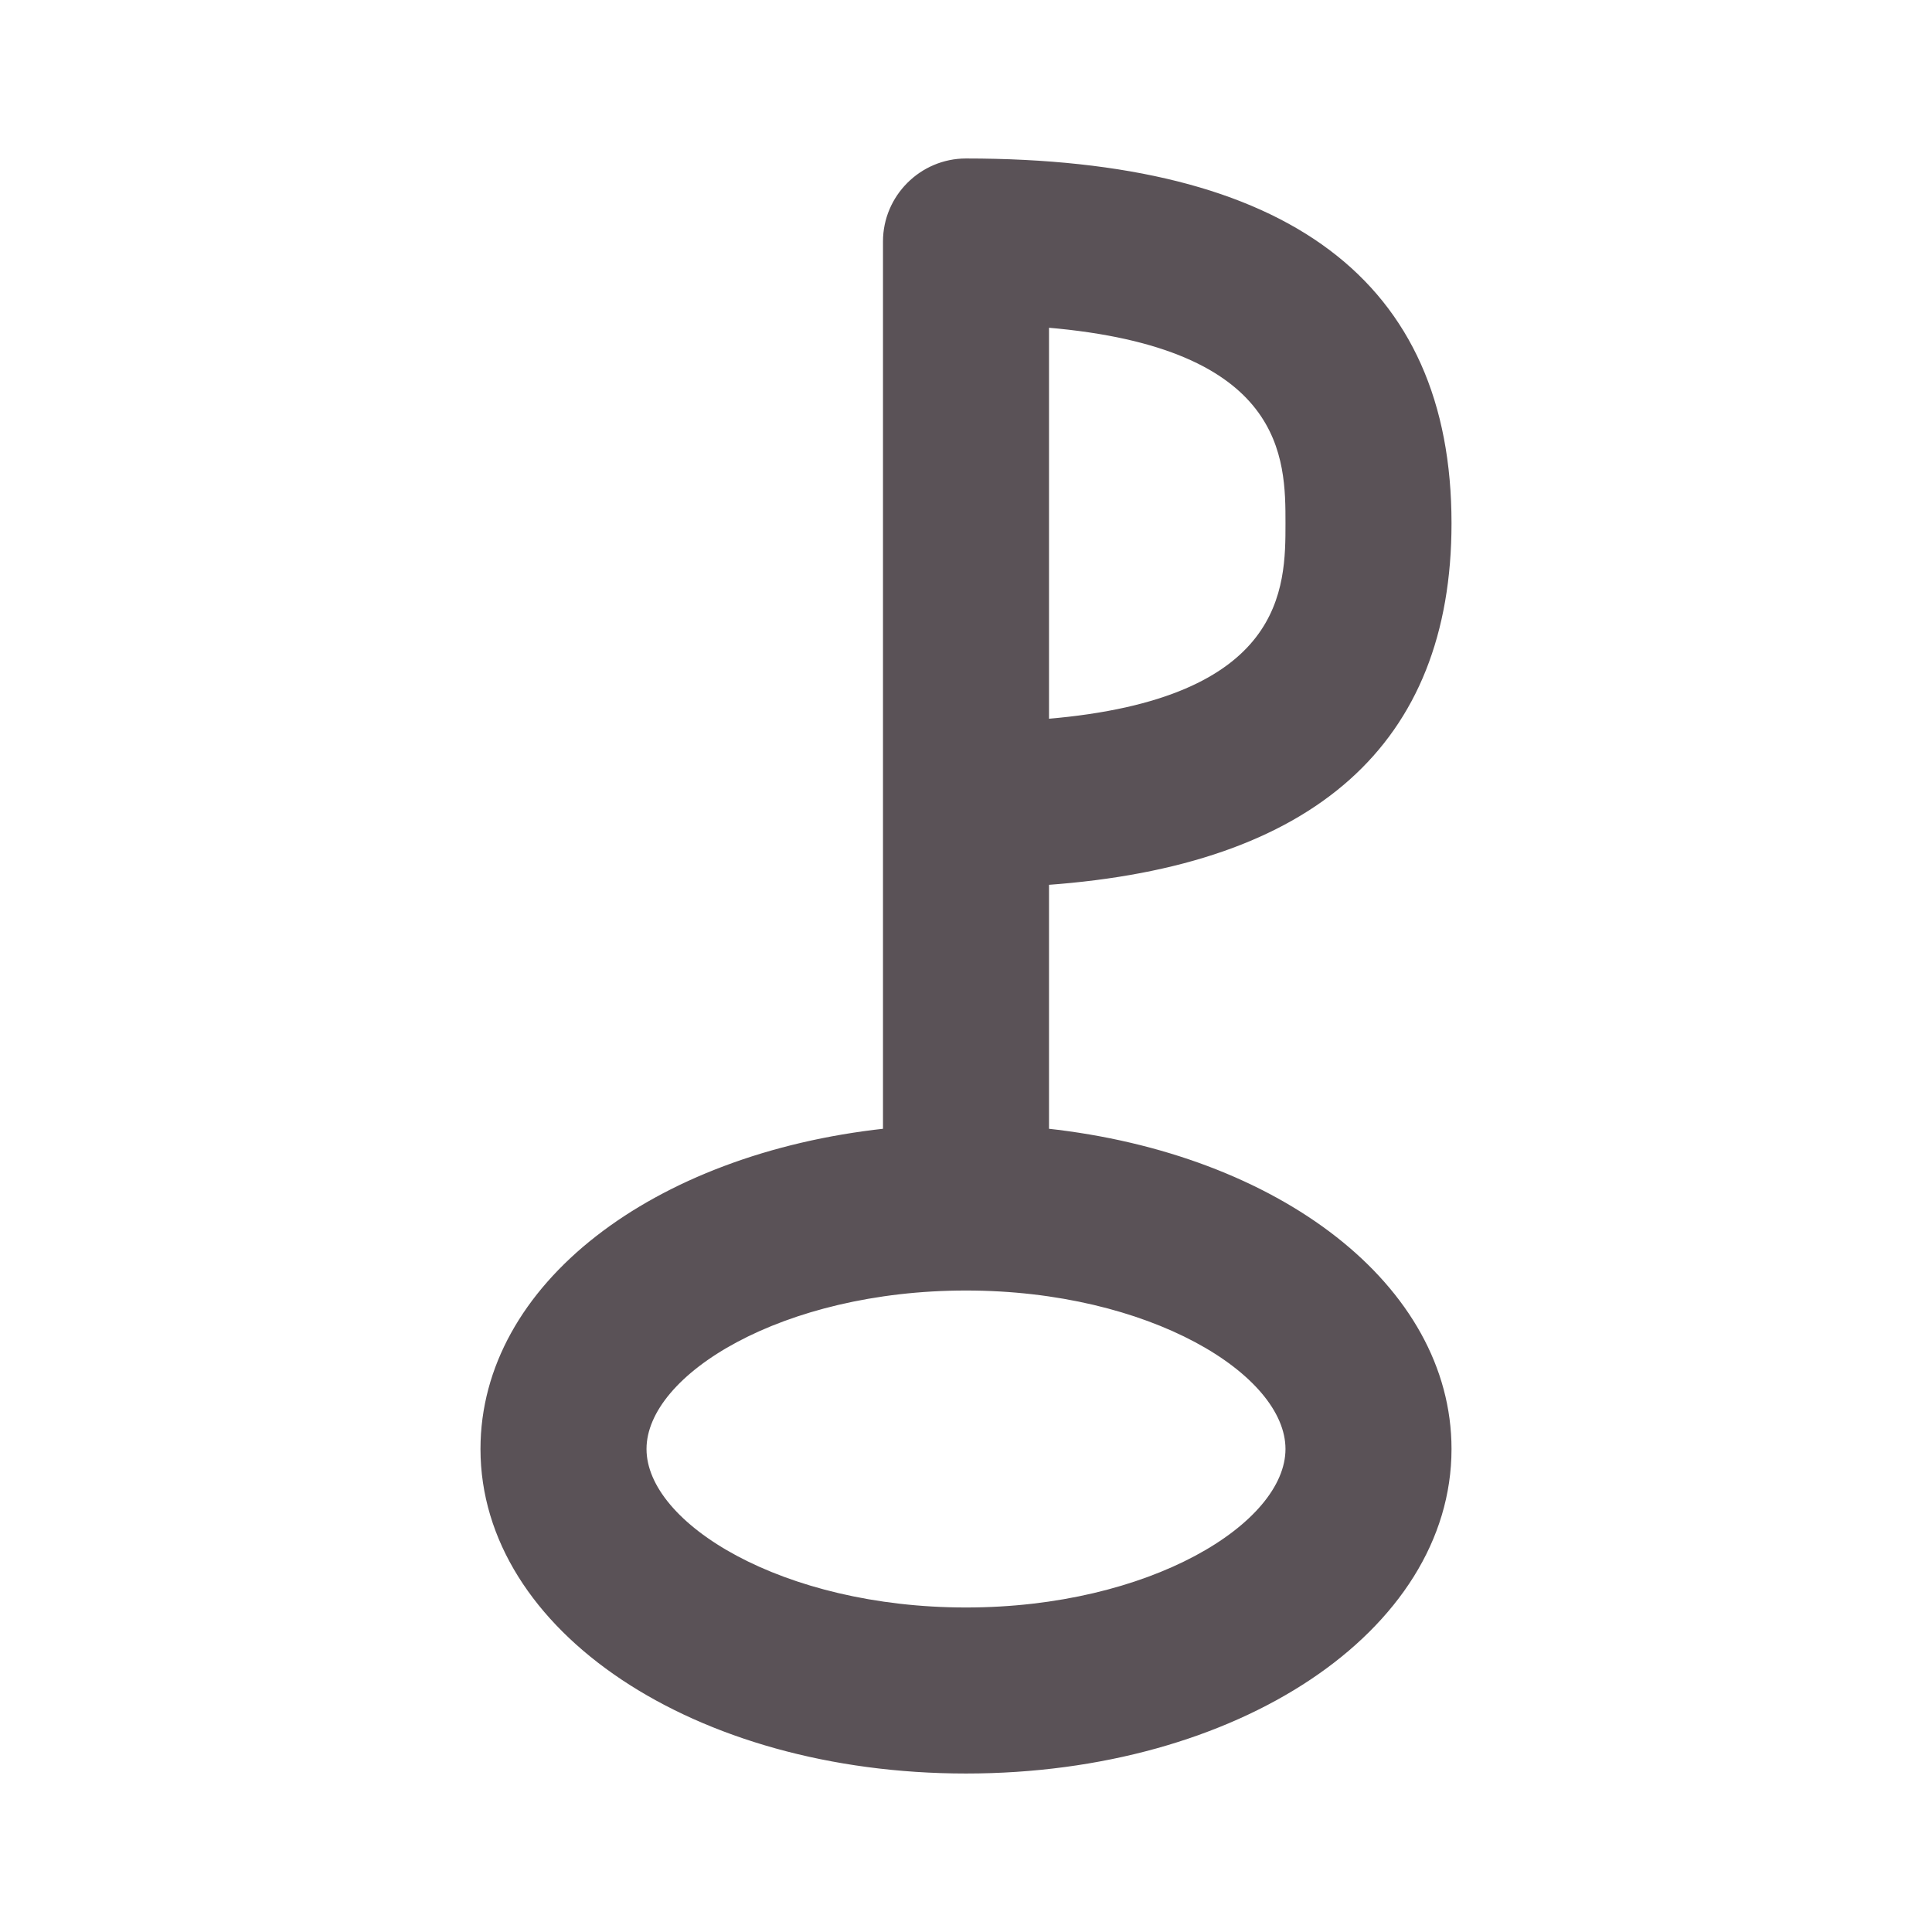
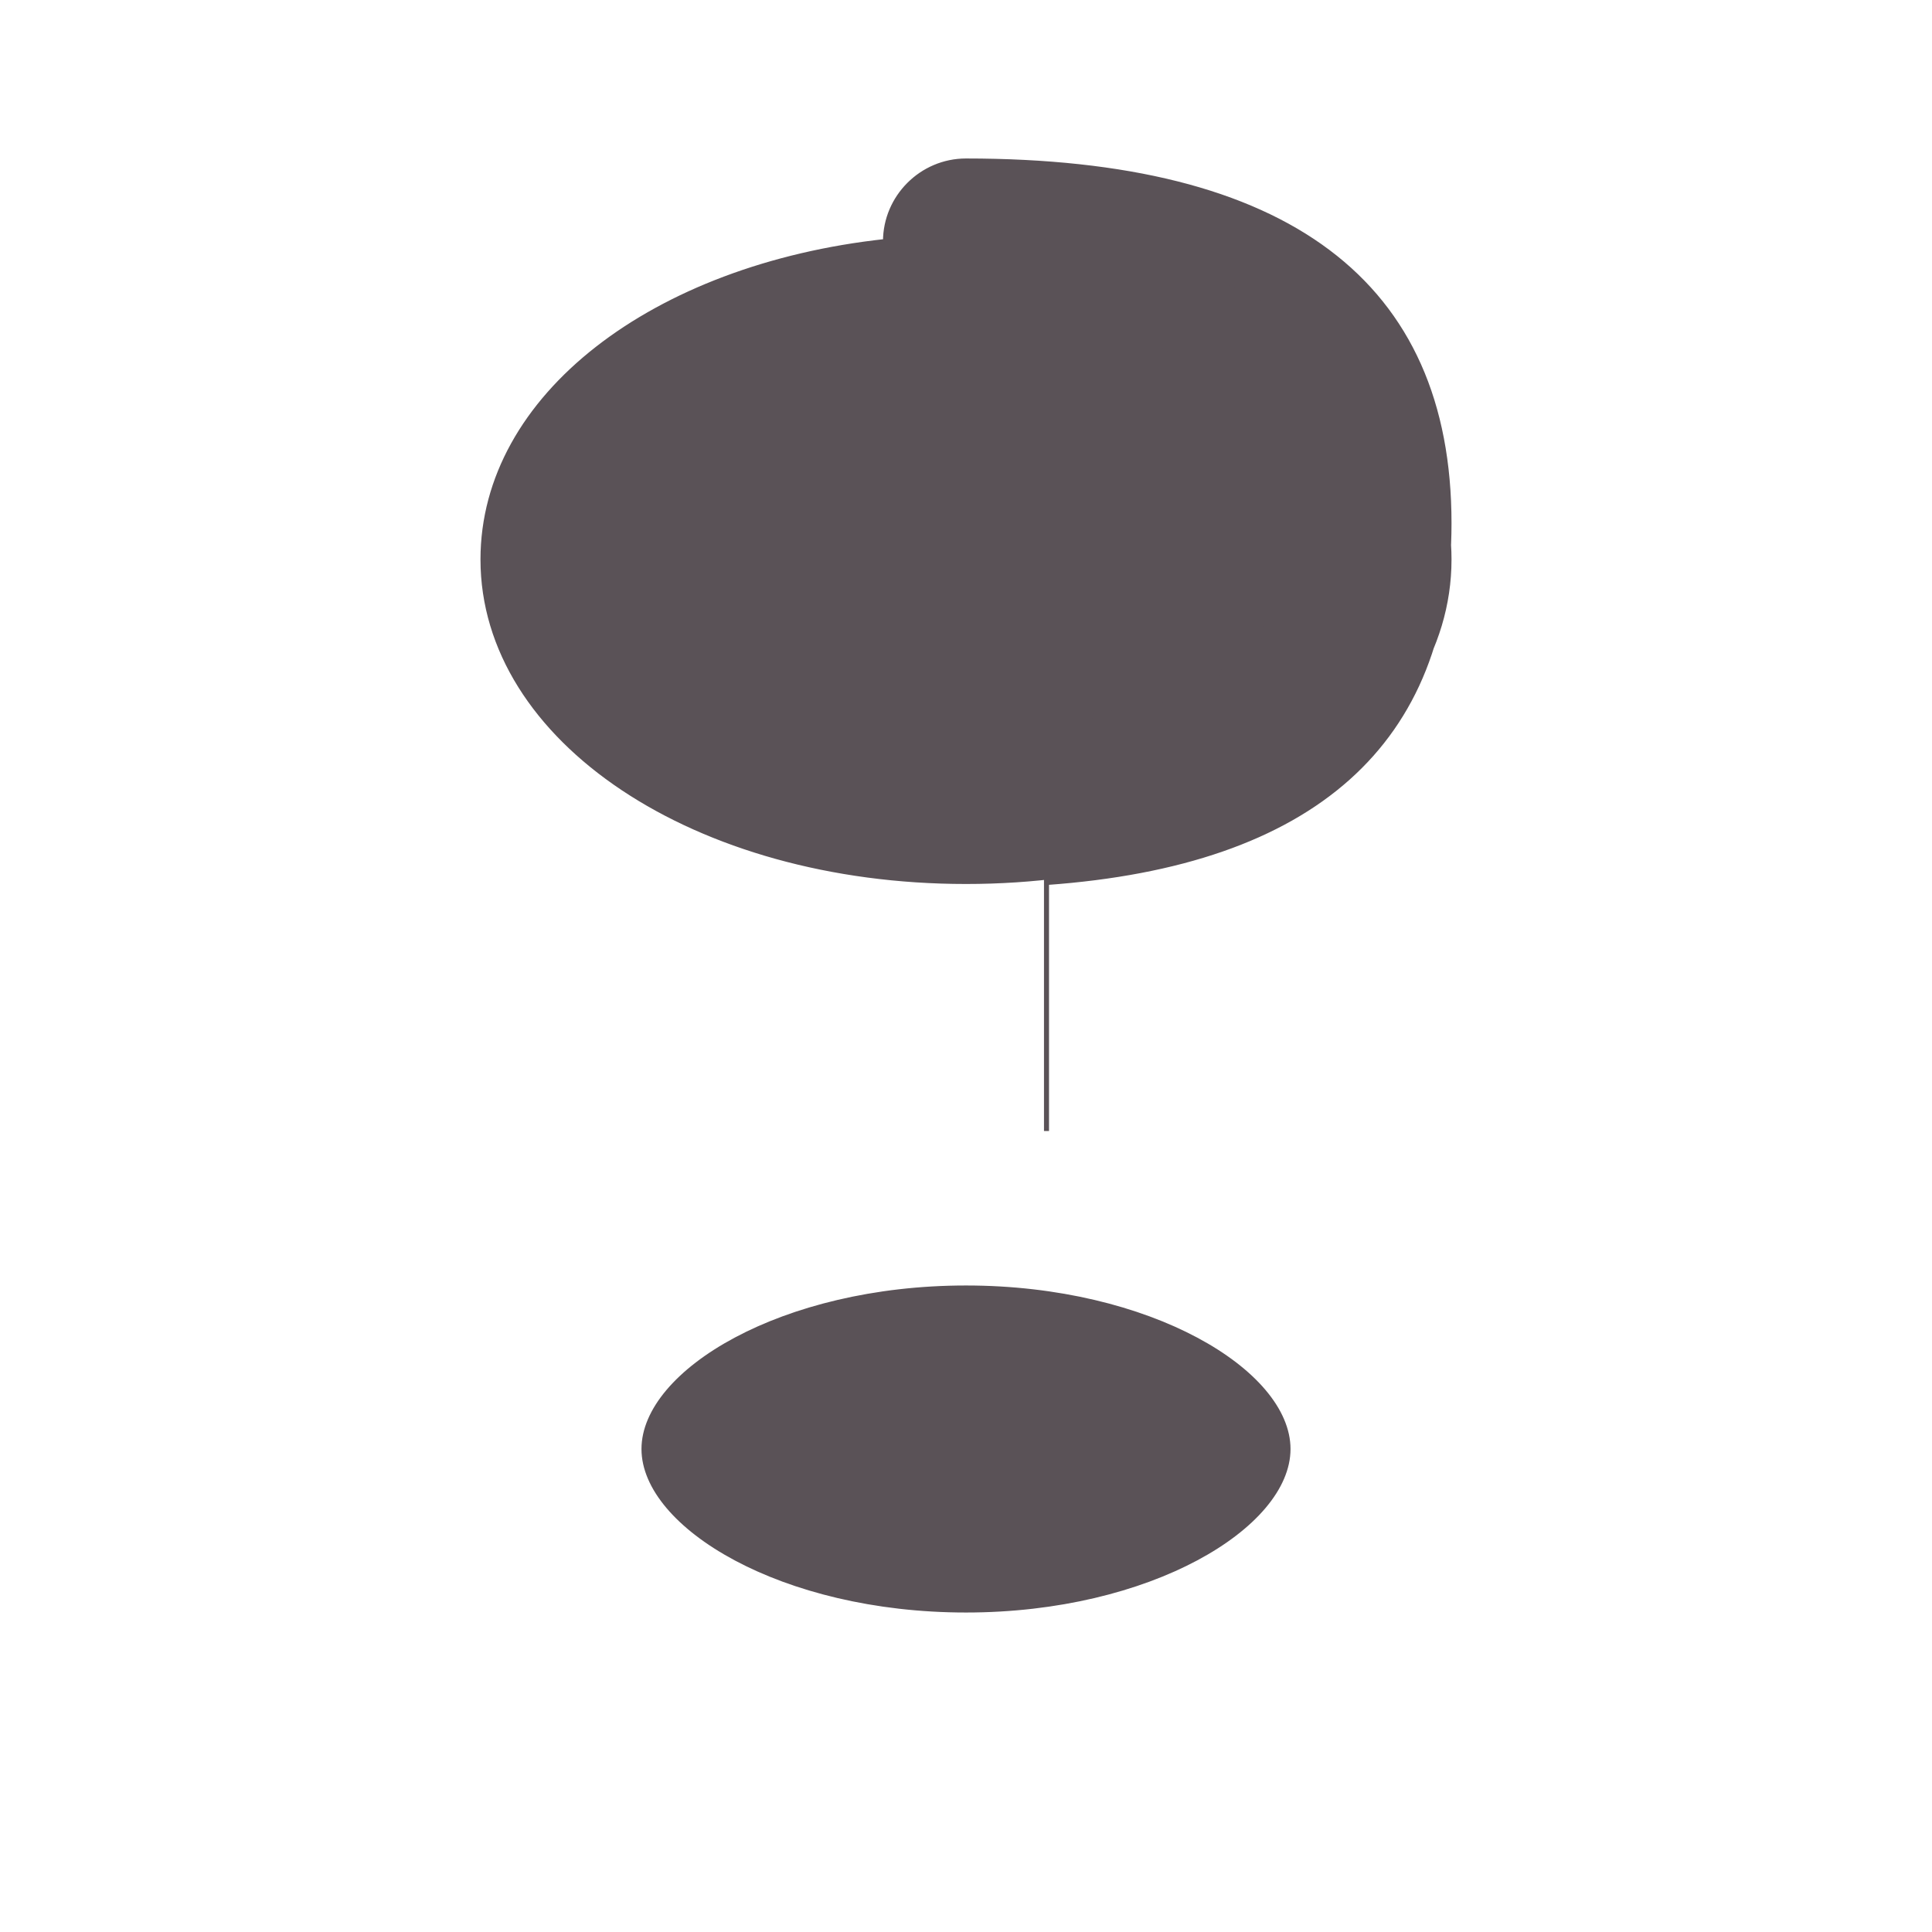
<svg xmlns="http://www.w3.org/2000/svg" fill="#5a5257" stroke="#5a5257" stroke-width=".5" viewBox="0 0 192 192">
  <title>Pholus</title>
-   <path d="M104 112.4V87.7c26.5-1.9 40-13.9 40-35.7 0-23.9-16.1-36-48-36-4.4 0-8 3.6-8 8v88.4c-23 2.5-40 15.4-40 31.6 0 17.9 21.1 32 48 32s48-14.1 48-32c0-16.1-17-29.1-40-31.6zM128 52c0 6.4 0 17.7-24 19.7V32.3c24 2 24 13.3 24 19.7zM96 160c-18.3 0-32-8.4-32-16s13.7-16 32-16 32 8.4 32 16-13.7 16-32 16z" />
+   <path d="M104 112.4V87.7c26.5-1.9 40-13.9 40-35.7 0-23.9-16.1-36-48-36-4.4 0-8 3.6-8 8c-23 2.5-40 15.4-40 31.6 0 17.9 21.1 32 48 32s48-14.1 48-32c0-16.1-17-29.1-40-31.6zM128 52c0 6.4 0 17.7-24 19.7V32.3c24 2 24 13.3 24 19.7zM96 160c-18.3 0-32-8.4-32-16s13.7-16 32-16 32 8.4 32 16-13.7 16-32 16z" />
</svg>